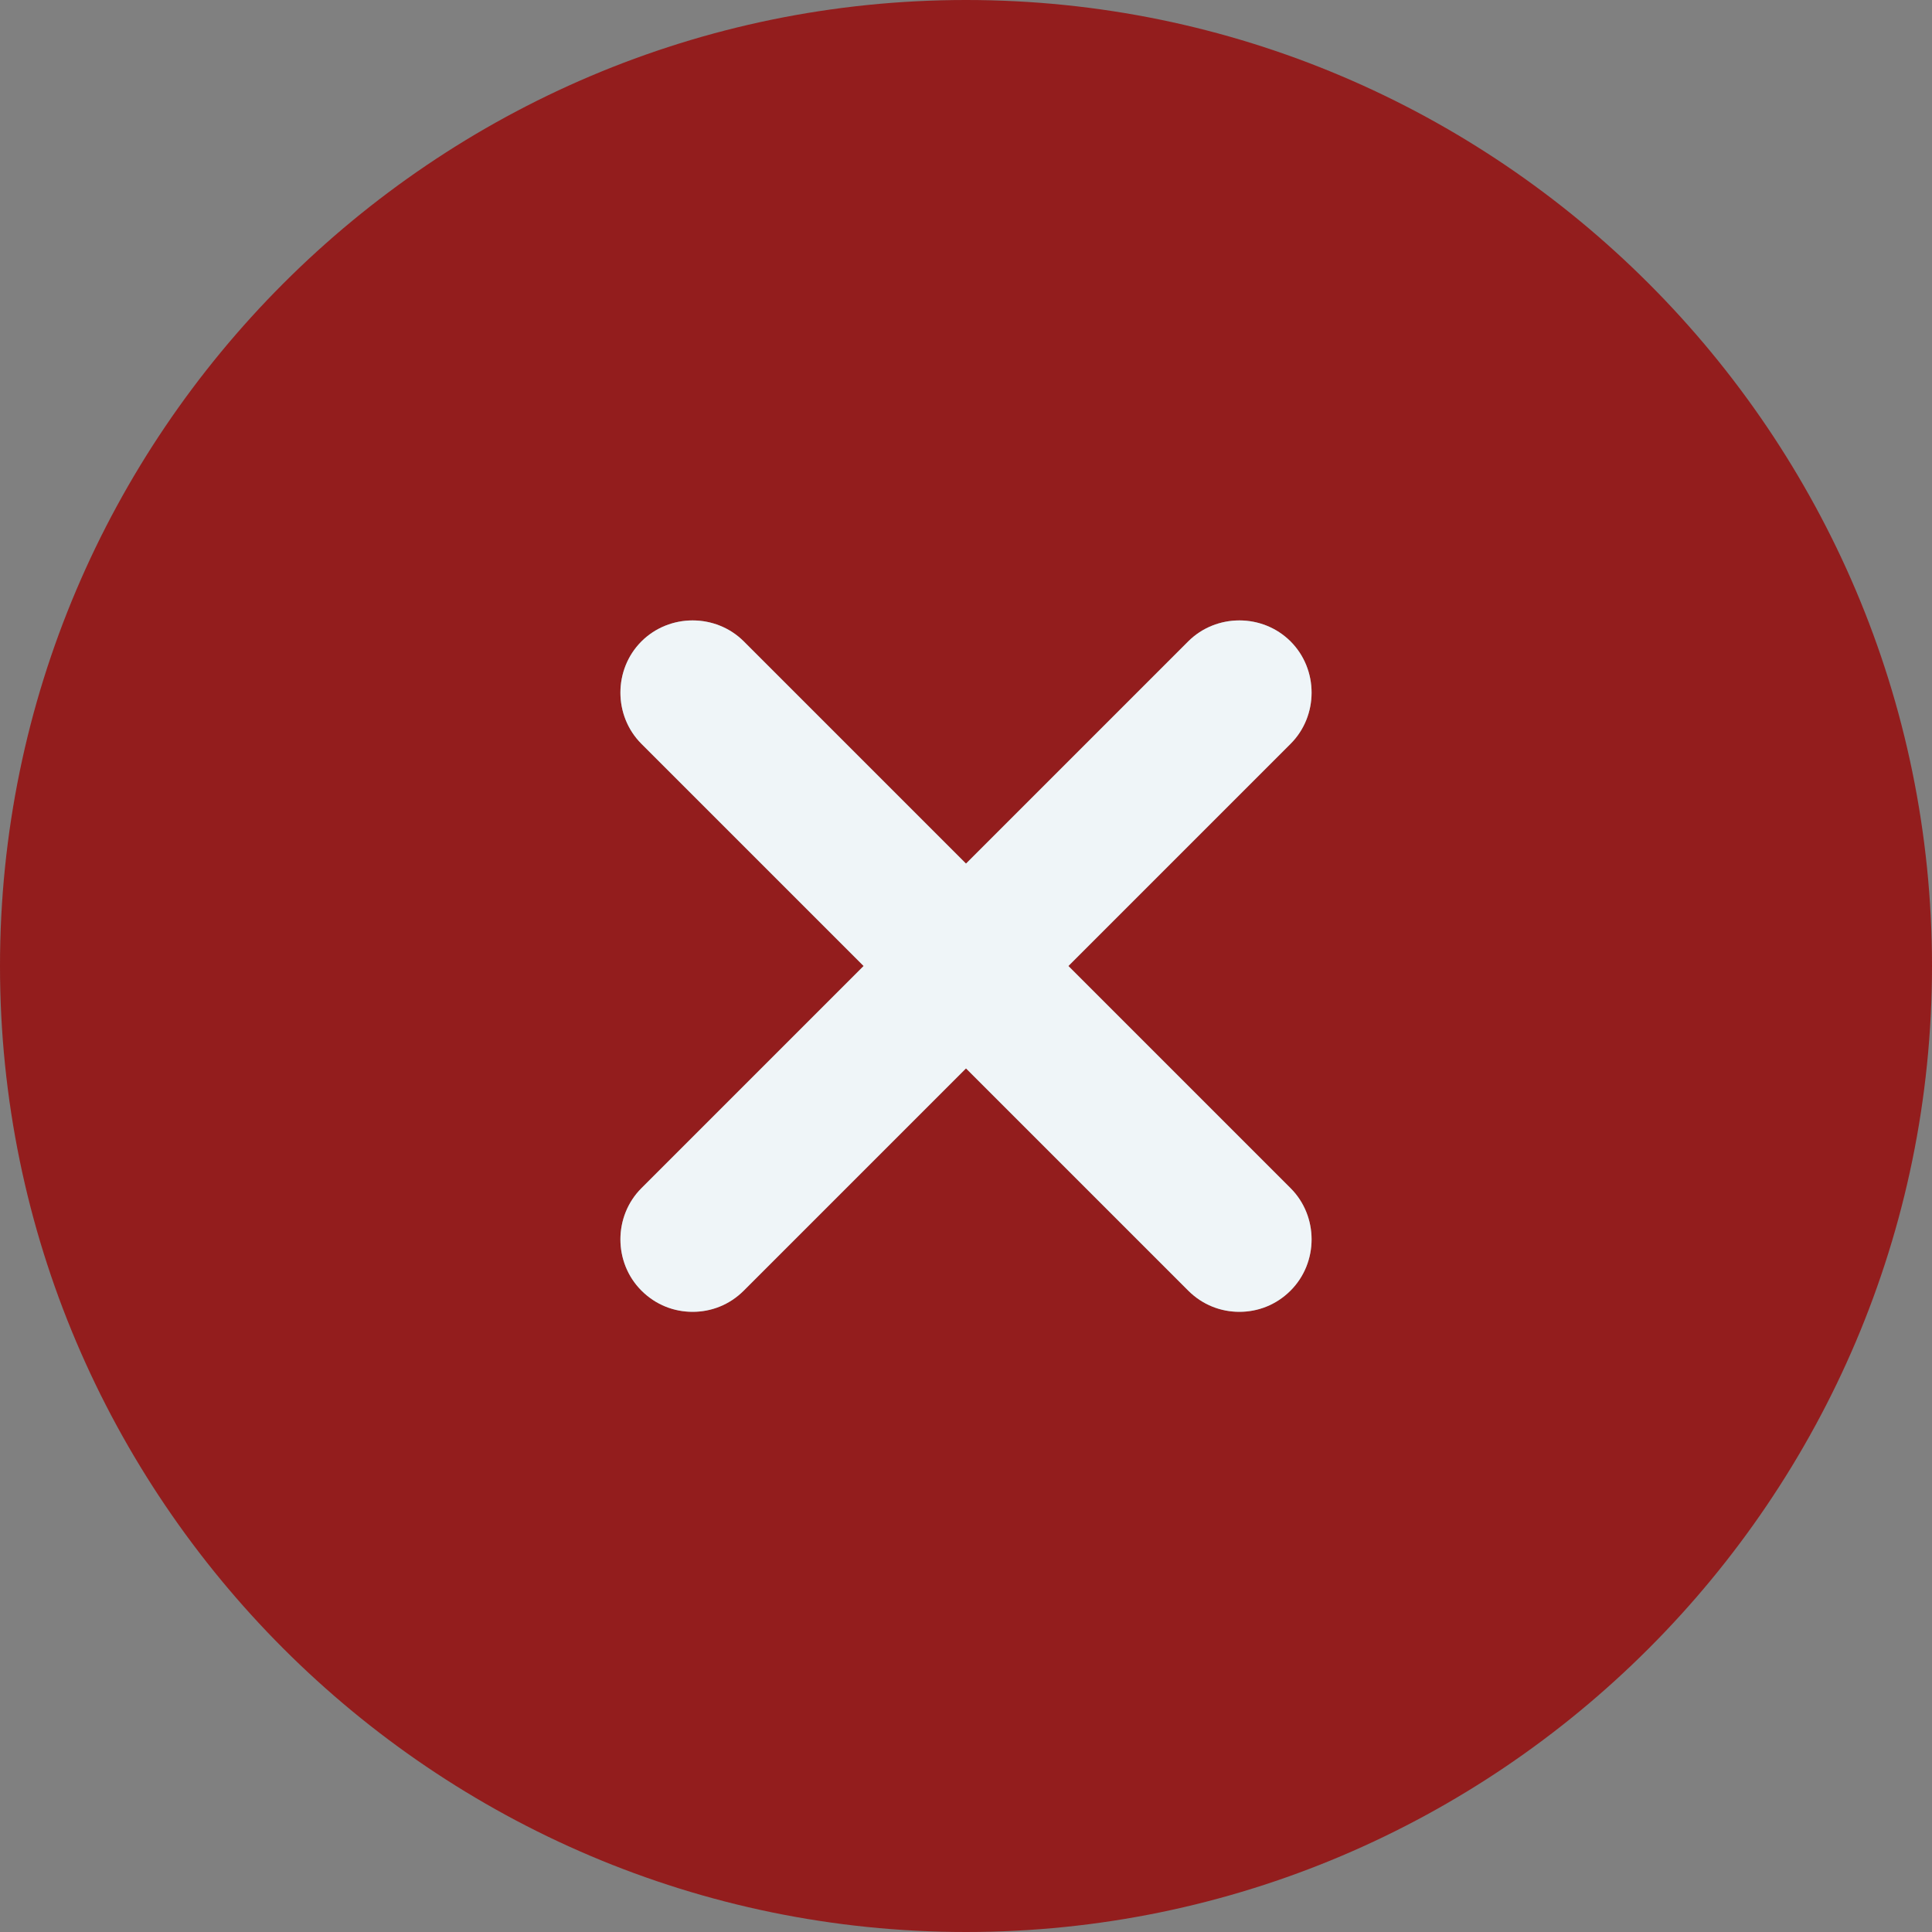
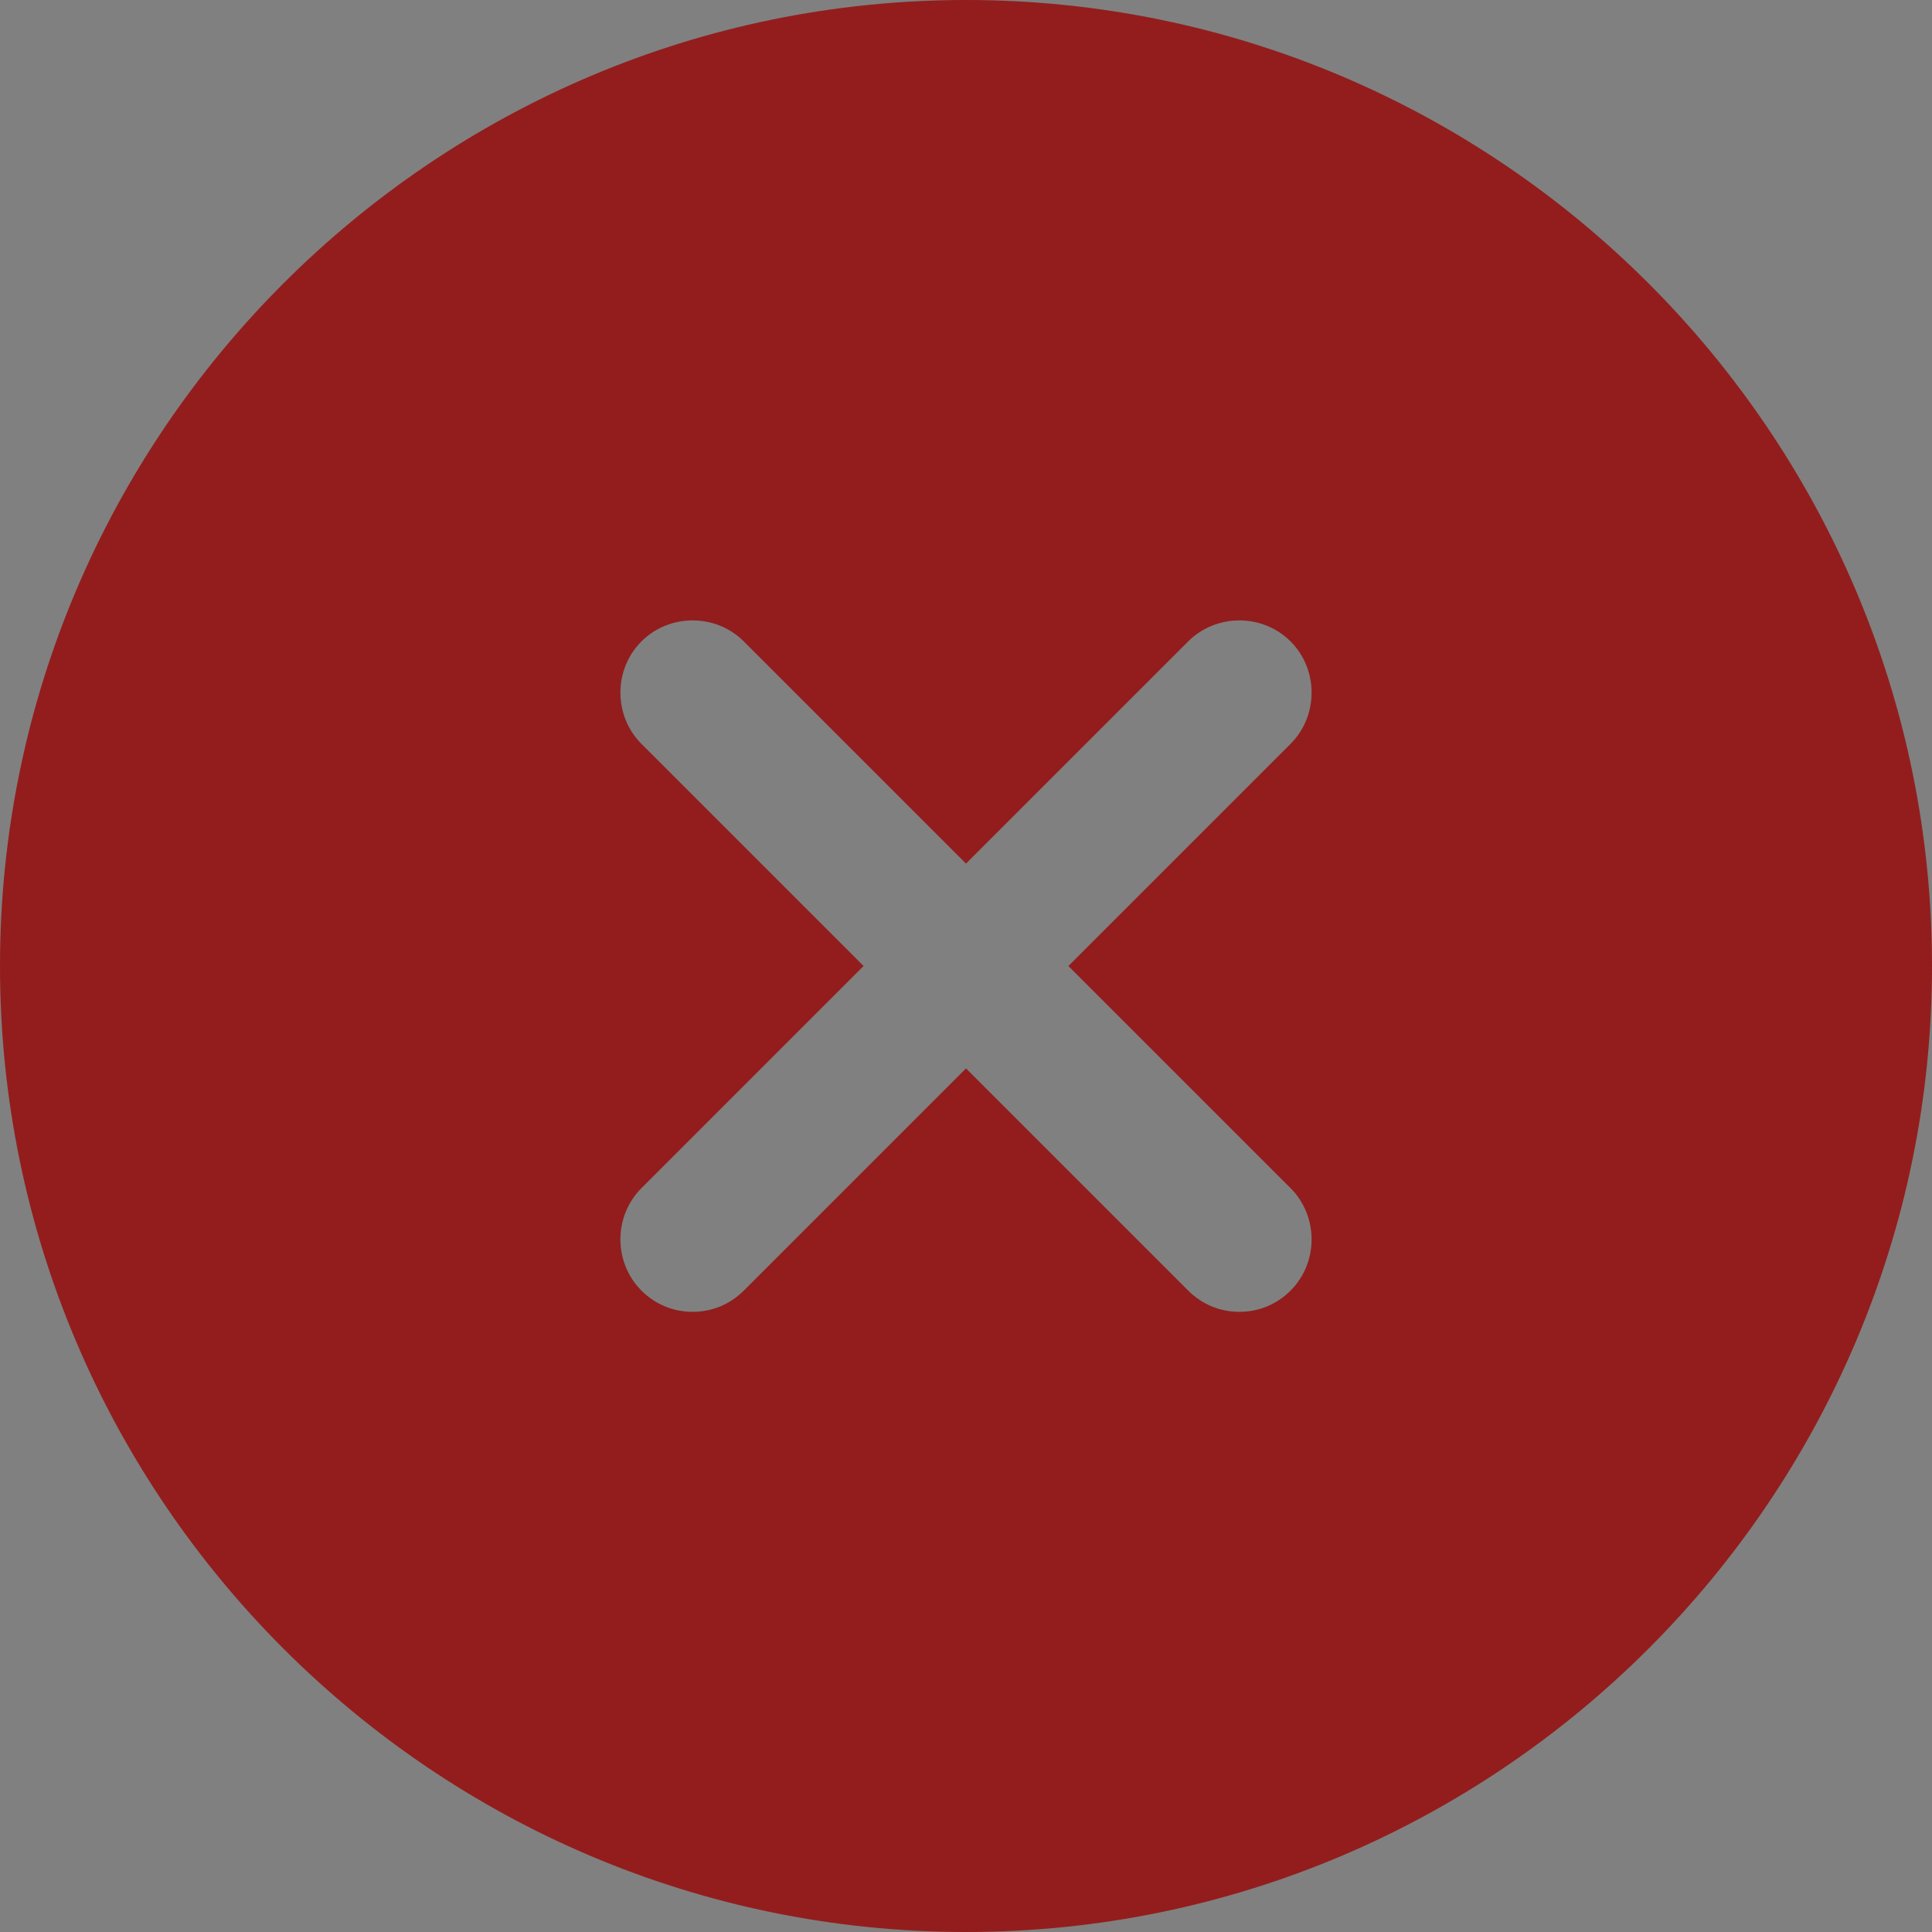
<svg xmlns="http://www.w3.org/2000/svg" version="1.1" id="Layer_1" x="0px" y="0px" viewBox="0 0 800 800" style="enable-background:new 0 0 800 800;" xml:space="preserve">
  <rect x="0" y="0" width="800" height="800" fill="#808080" stroke="none" />
  <style type="text/css">
	.st0{fill:#931D1D;}
	.st1{fill:#EFF5F8;}
</style>
  <g id="SVGRepo_bgCarrier">
</g>
  <g id="SVGRepo_tracerCarrier">
</g>
  <g id="SVGRepo_iconCarrier">
    <path class="st0" d="M400,0C179.6,0,0,179.6,0,400s179.6,400,400,400s400-179.6,400-400S620.4,0,400,0z M534.4,492   c11.6,11.6,11.6,30.8,0,42.4c-6,6-13.6,8.8-21.2,8.8c-7.6,0-15.2-2.8-21.2-8.8l-92-92l-92,92c-6,6-13.6,8.8-21.2,8.8   c-7.6,0-15.2-2.8-21.2-8.8c-11.6-11.6-11.6-30.8,0-42.4l92-92l-92-92c-11.6-11.6-11.6-30.8,0-42.4c11.6-11.6,30.8-11.6,42.4,0   l92,92l92-92c11.6-11.6,30.8-11.6,42.4,0c11.6,11.6,11.6,30.8,0,42.4l-92,92L534.4,492z" />
-     <path class="st1" d="M534.4,492c11.6,11.6,11.6,30.8,0,42.4c-6,6-13.6,8.8-21.2,8.8c-7.6,0-15.2-2.8-21.2-8.8l-92-92l-92,92   c-6,6-13.6,8.8-21.2,8.8c-7.6,0-15.2-2.8-21.2-8.8c-11.6-11.6-11.6-30.8,0-42.4l92-92l-92-92c-11.6-11.6-11.6-30.8,0-42.4   c11.6-11.6,30.8-11.6,42.4,0l92,92l92-92c11.6-11.6,30.8-11.6,42.4,0c11.6,11.6,11.6,30.8,0,42.4l-92,92L534.4,492z" />
  </g>
</svg>